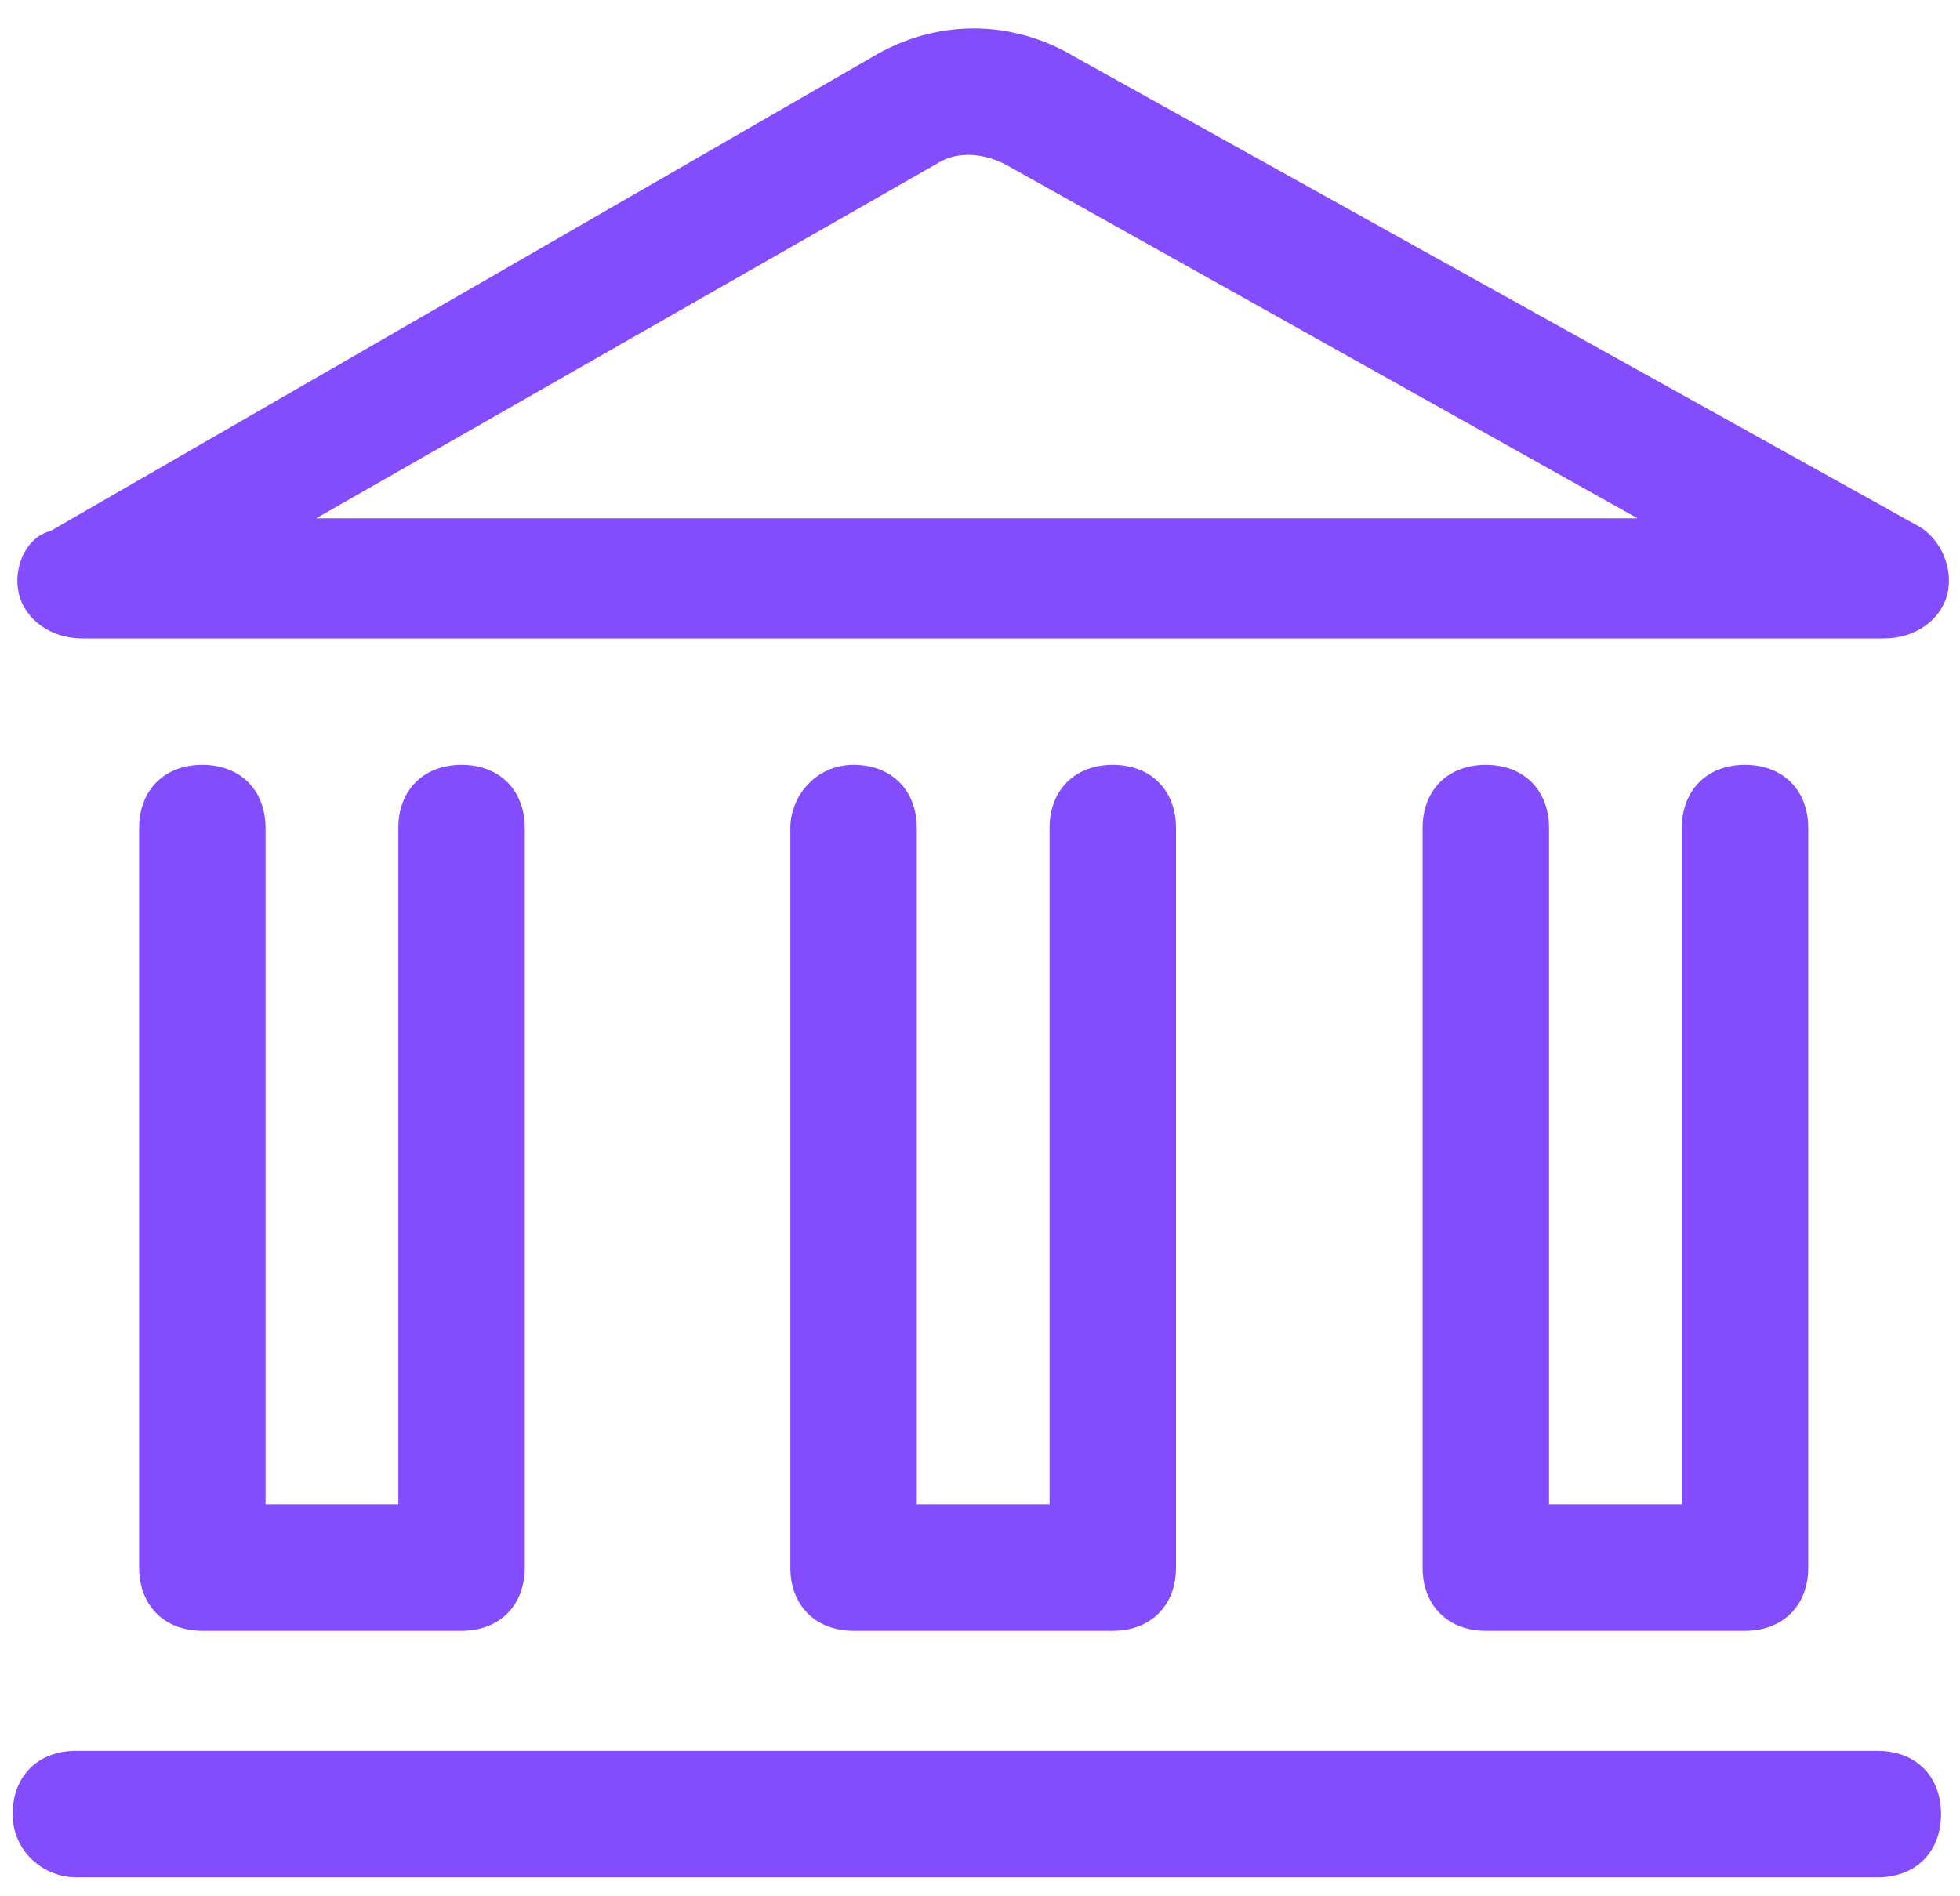
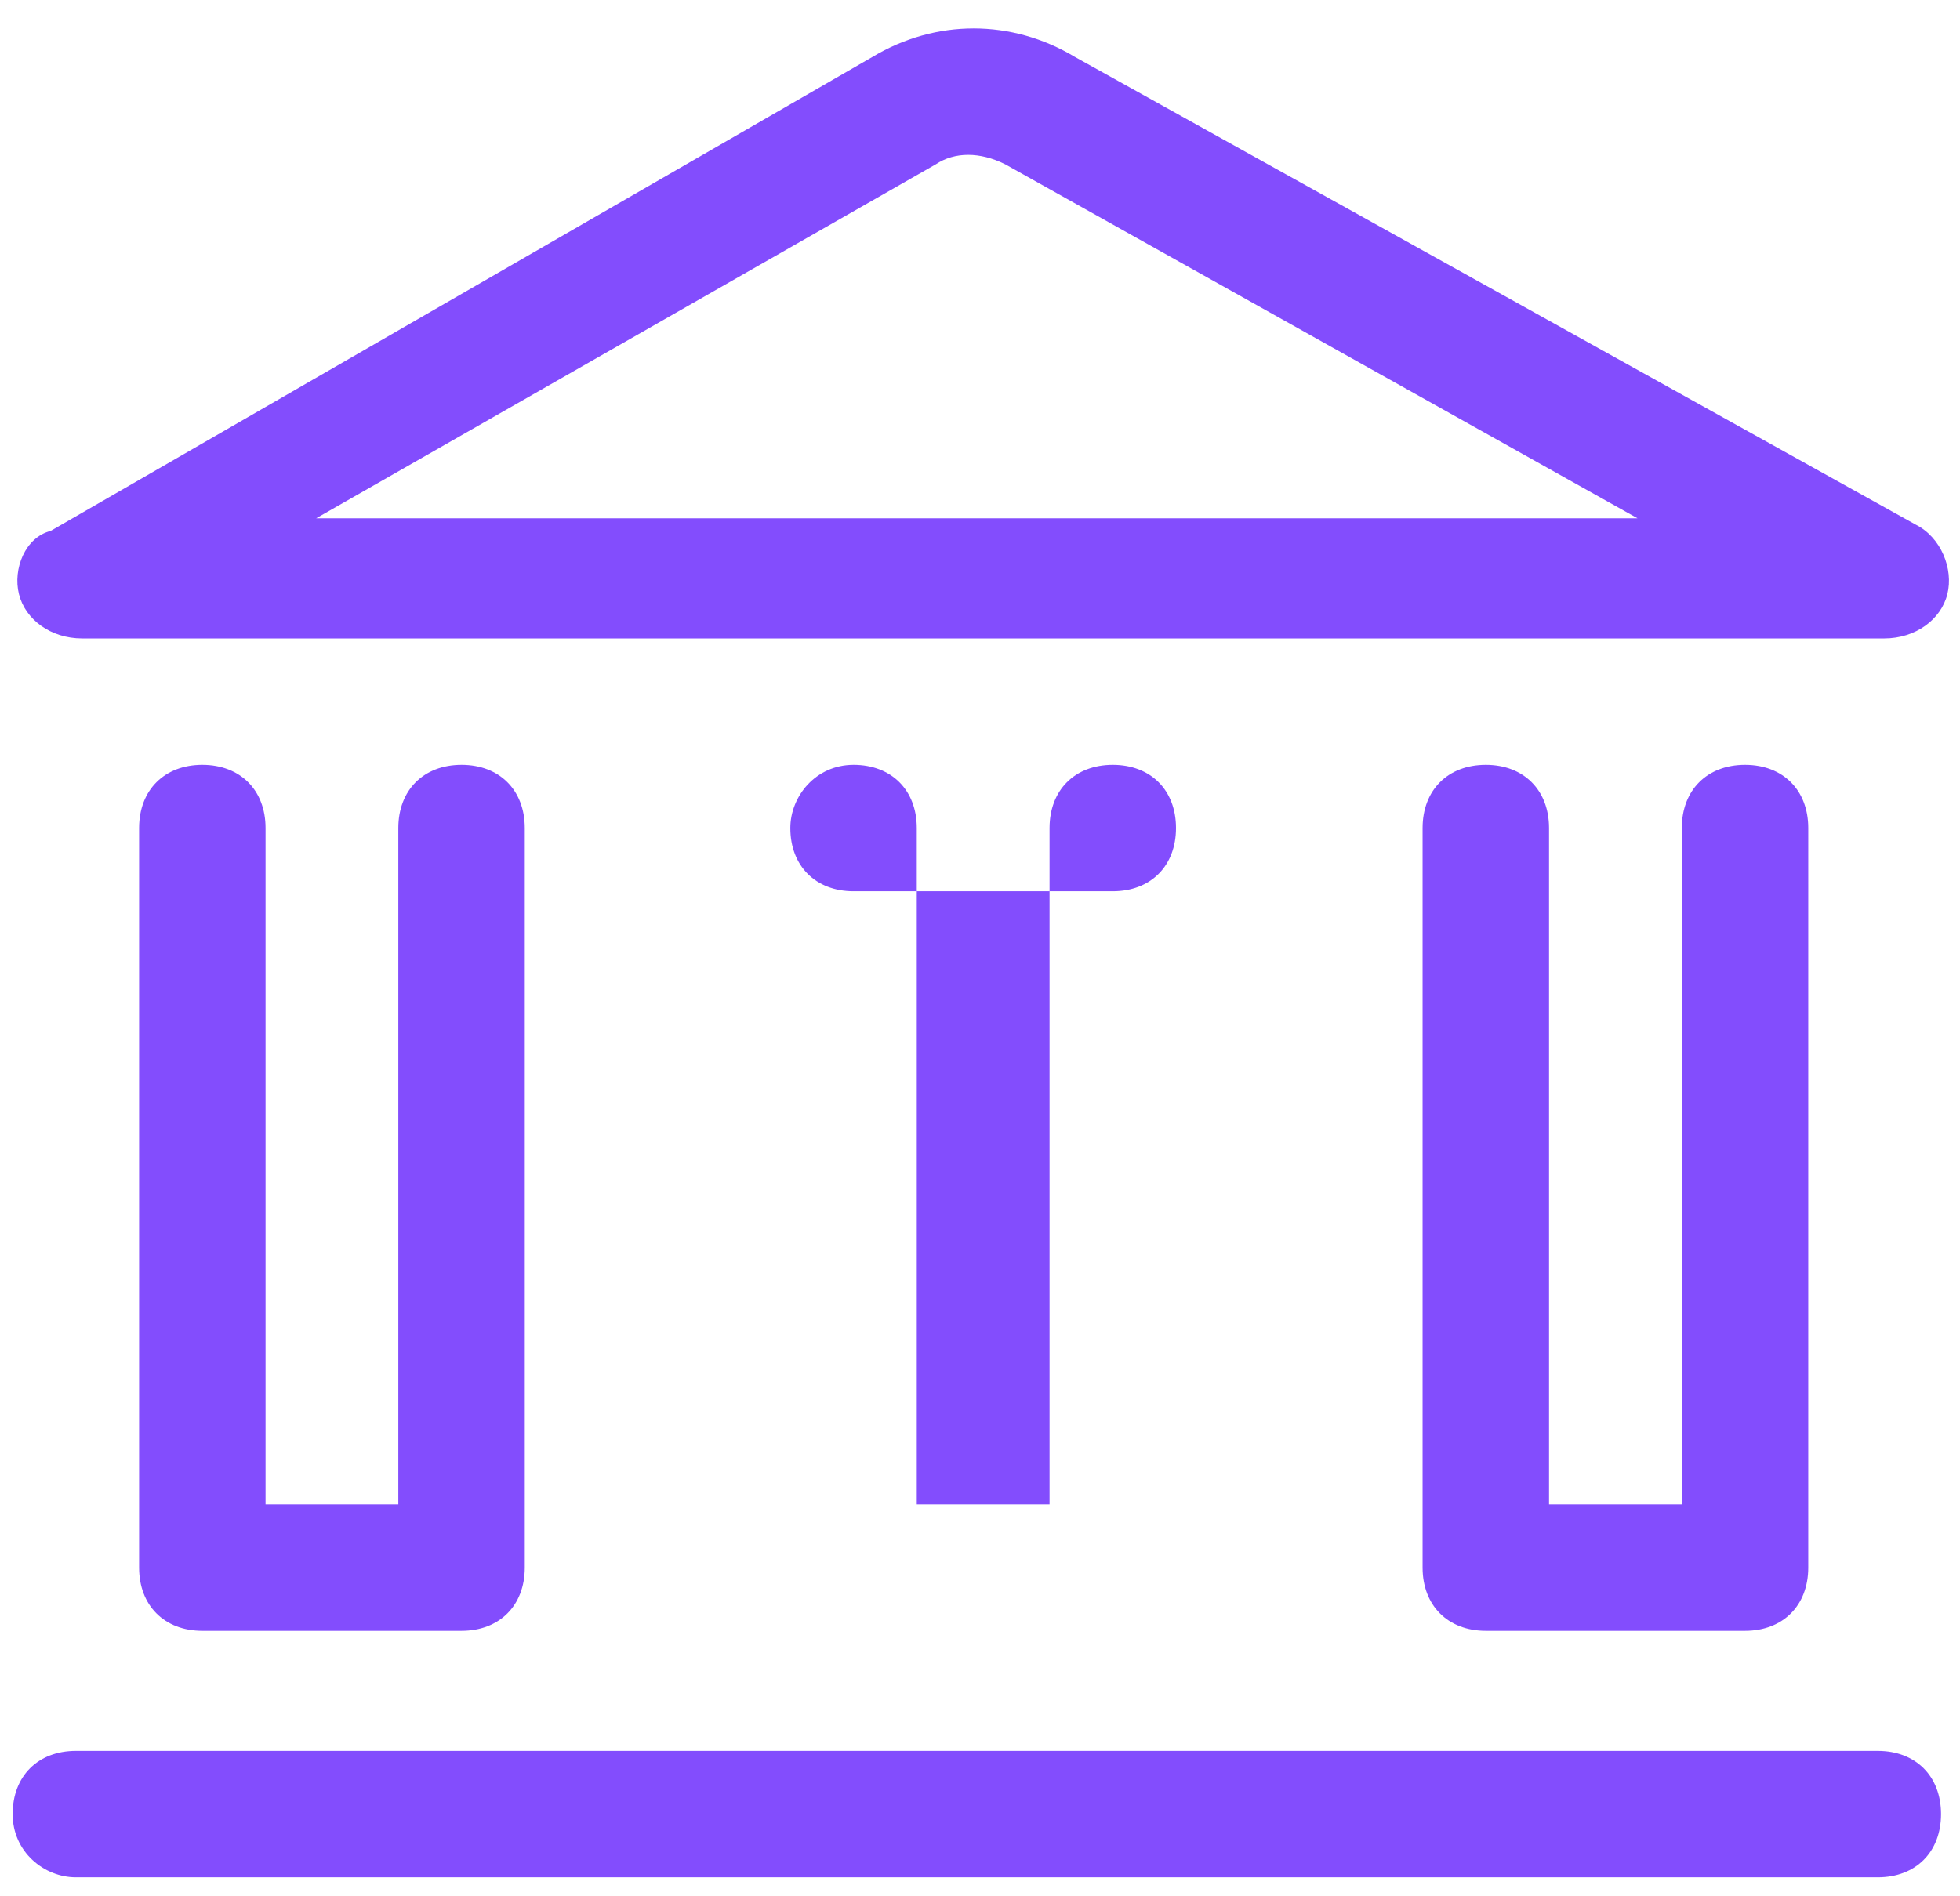
<svg xmlns="http://www.w3.org/2000/svg" version="1.1" id="Layer_1" x="0px" y="0px" viewBox="0 0 31 30" style="enable-background:new 0 0 31 30;" xml:space="preserve">
  <style type="text/css">
	.st0{fill-rule:evenodd;clip-rule:evenodd;fill:#834DFD;}
</style>
-   <path class="st0" d="M15.9,2.6c-0.4-0.2-0.8-0.2-1.1,0l0,0L5,8.2h20.9L15.9,2.6C16,2.6,15.9,2.6,15.9,2.6z M17,0.9  c-1-0.6-2.2-0.6-3.2,0l-13,7.5C0.4,8.5,0.2,9,0.3,9.4c0.1,0.4,0.5,0.7,1,0.7h28.5c0.5,0,0.9-0.3,1-0.7c0.1-0.4-0.1-0.9-0.5-1.1  L17,0.9z M0.2,28.7c0-0.6,0.4-1,1-1h28.5c0.6,0,1,0.4,1,1s-0.4,1-1,1H1.2C0.7,29.7,0.2,29.3,0.2,28.7z M24.5,13.1c0-0.6-0.4-1-1-1  c-0.6,0-1,0.4-1,1v11.7c0,0.6,0.4,1,1,1h4.1c0.6,0,1-0.4,1-1V13.1c0-0.6-0.4-1-1-1c-0.6,0-1,0.4-1,1v10.7h-2.1V13.1z M13.5,12.1  c0.6,0,1,0.4,1,1v10.7h2.1V13.1c0-0.6,0.4-1,1-1c0.6,0,1,0.4,1,1v11.7c0,0.6-0.4,1-1,1h-4.1c-0.6,0-1-0.4-1-1V13.1  C12.5,12.6,12.9,12.1,13.5,12.1z M4.2,13.1c0-0.6-0.4-1-1-1c-0.6,0-1,0.4-1,1v11.7c0,0.6,0.4,1,1,1h4.1c0.6,0,1-0.4,1-1V13.1  c0-0.6-0.4-1-1-1c-0.6,0-1,0.4-1,1v10.7H4.2V13.1z" />
+   <path class="st0" d="M15.9,2.6c-0.4-0.2-0.8-0.2-1.1,0l0,0L5,8.2h20.9L15.9,2.6C16,2.6,15.9,2.6,15.9,2.6z M17,0.9  c-1-0.6-2.2-0.6-3.2,0l-13,7.5C0.4,8.5,0.2,9,0.3,9.4c0.1,0.4,0.5,0.7,1,0.7h28.5c0.5,0,0.9-0.3,1-0.7c0.1-0.4-0.1-0.9-0.5-1.1  L17,0.9z M0.2,28.7c0-0.6,0.4-1,1-1h28.5c0.6,0,1,0.4,1,1s-0.4,1-1,1H1.2C0.7,29.7,0.2,29.3,0.2,28.7z M24.5,13.1c0-0.6-0.4-1-1-1  c-0.6,0-1,0.4-1,1v11.7c0,0.6,0.4,1,1,1h4.1c0.6,0,1-0.4,1-1V13.1c0-0.6-0.4-1-1-1c-0.6,0-1,0.4-1,1v10.7h-2.1V13.1z M13.5,12.1  c0.6,0,1,0.4,1,1v10.7h2.1V13.1c0-0.6,0.4-1,1-1c0.6,0,1,0.4,1,1c0,0.6-0.4,1-1,1h-4.1c-0.6,0-1-0.4-1-1V13.1  C12.5,12.6,12.9,12.1,13.5,12.1z M4.2,13.1c0-0.6-0.4-1-1-1c-0.6,0-1,0.4-1,1v11.7c0,0.6,0.4,1,1,1h4.1c0.6,0,1-0.4,1-1V13.1  c0-0.6-0.4-1-1-1c-0.6,0-1,0.4-1,1v10.7H4.2V13.1z" />
</svg>